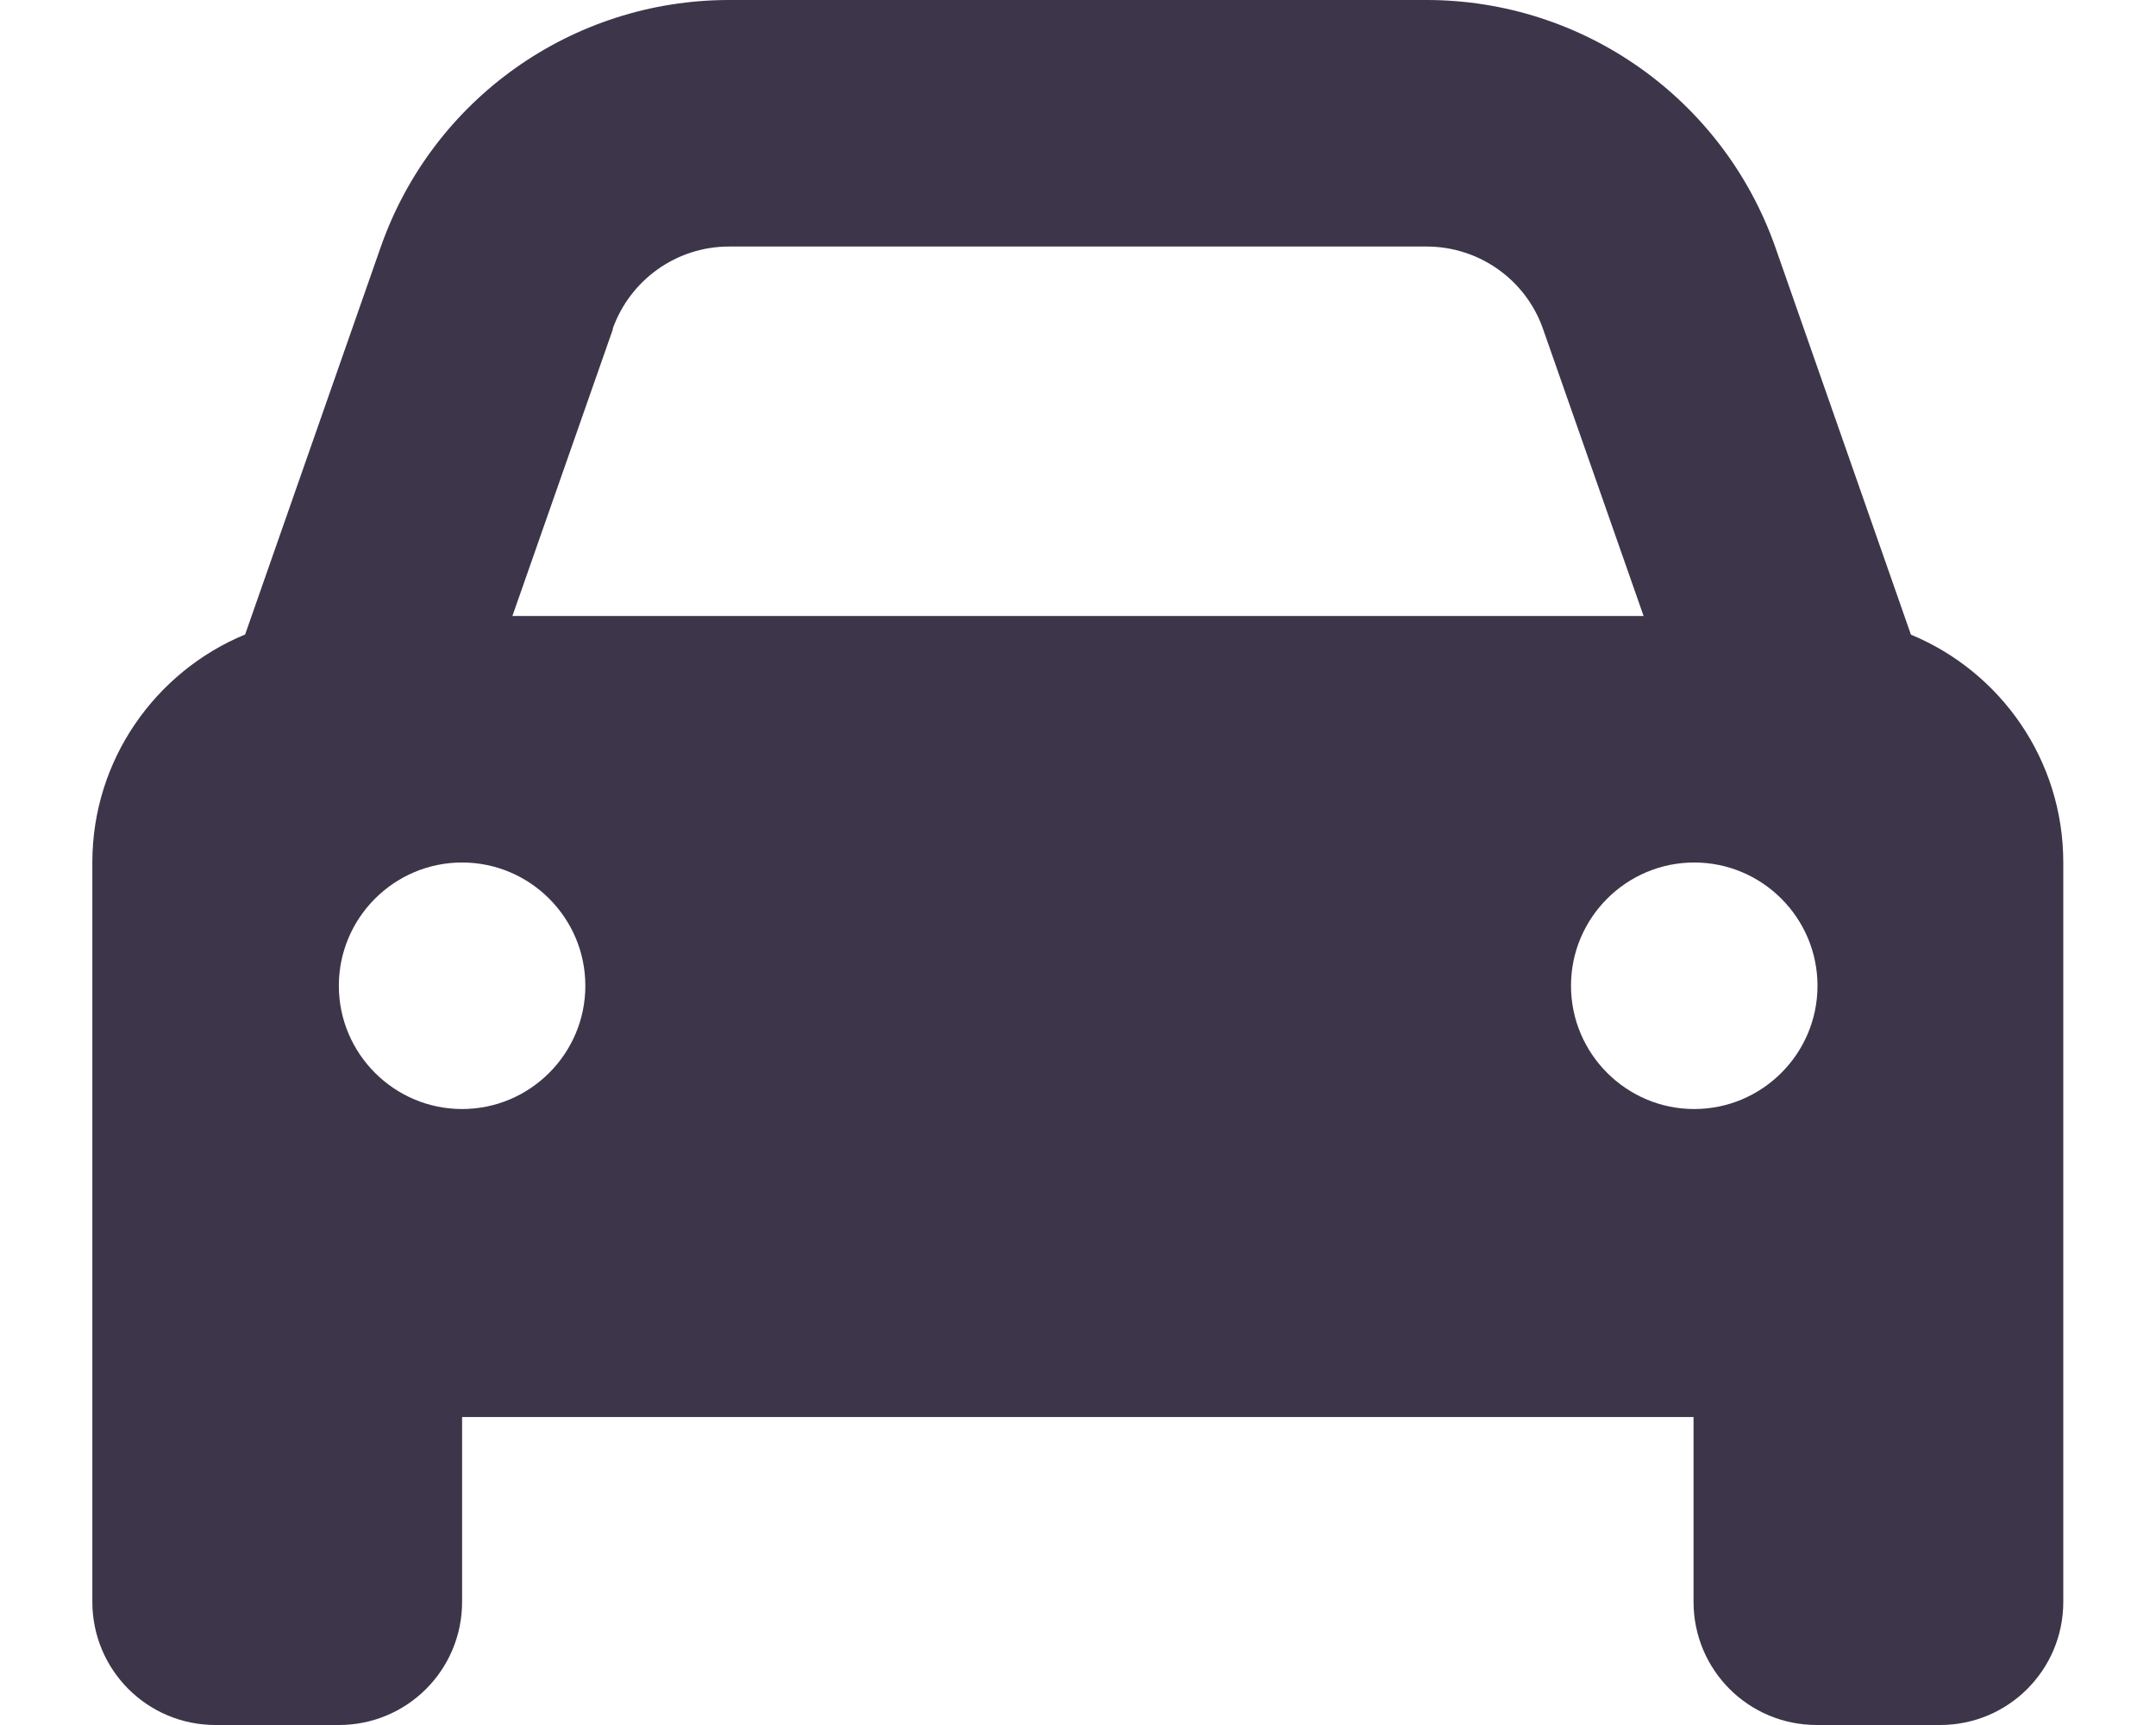
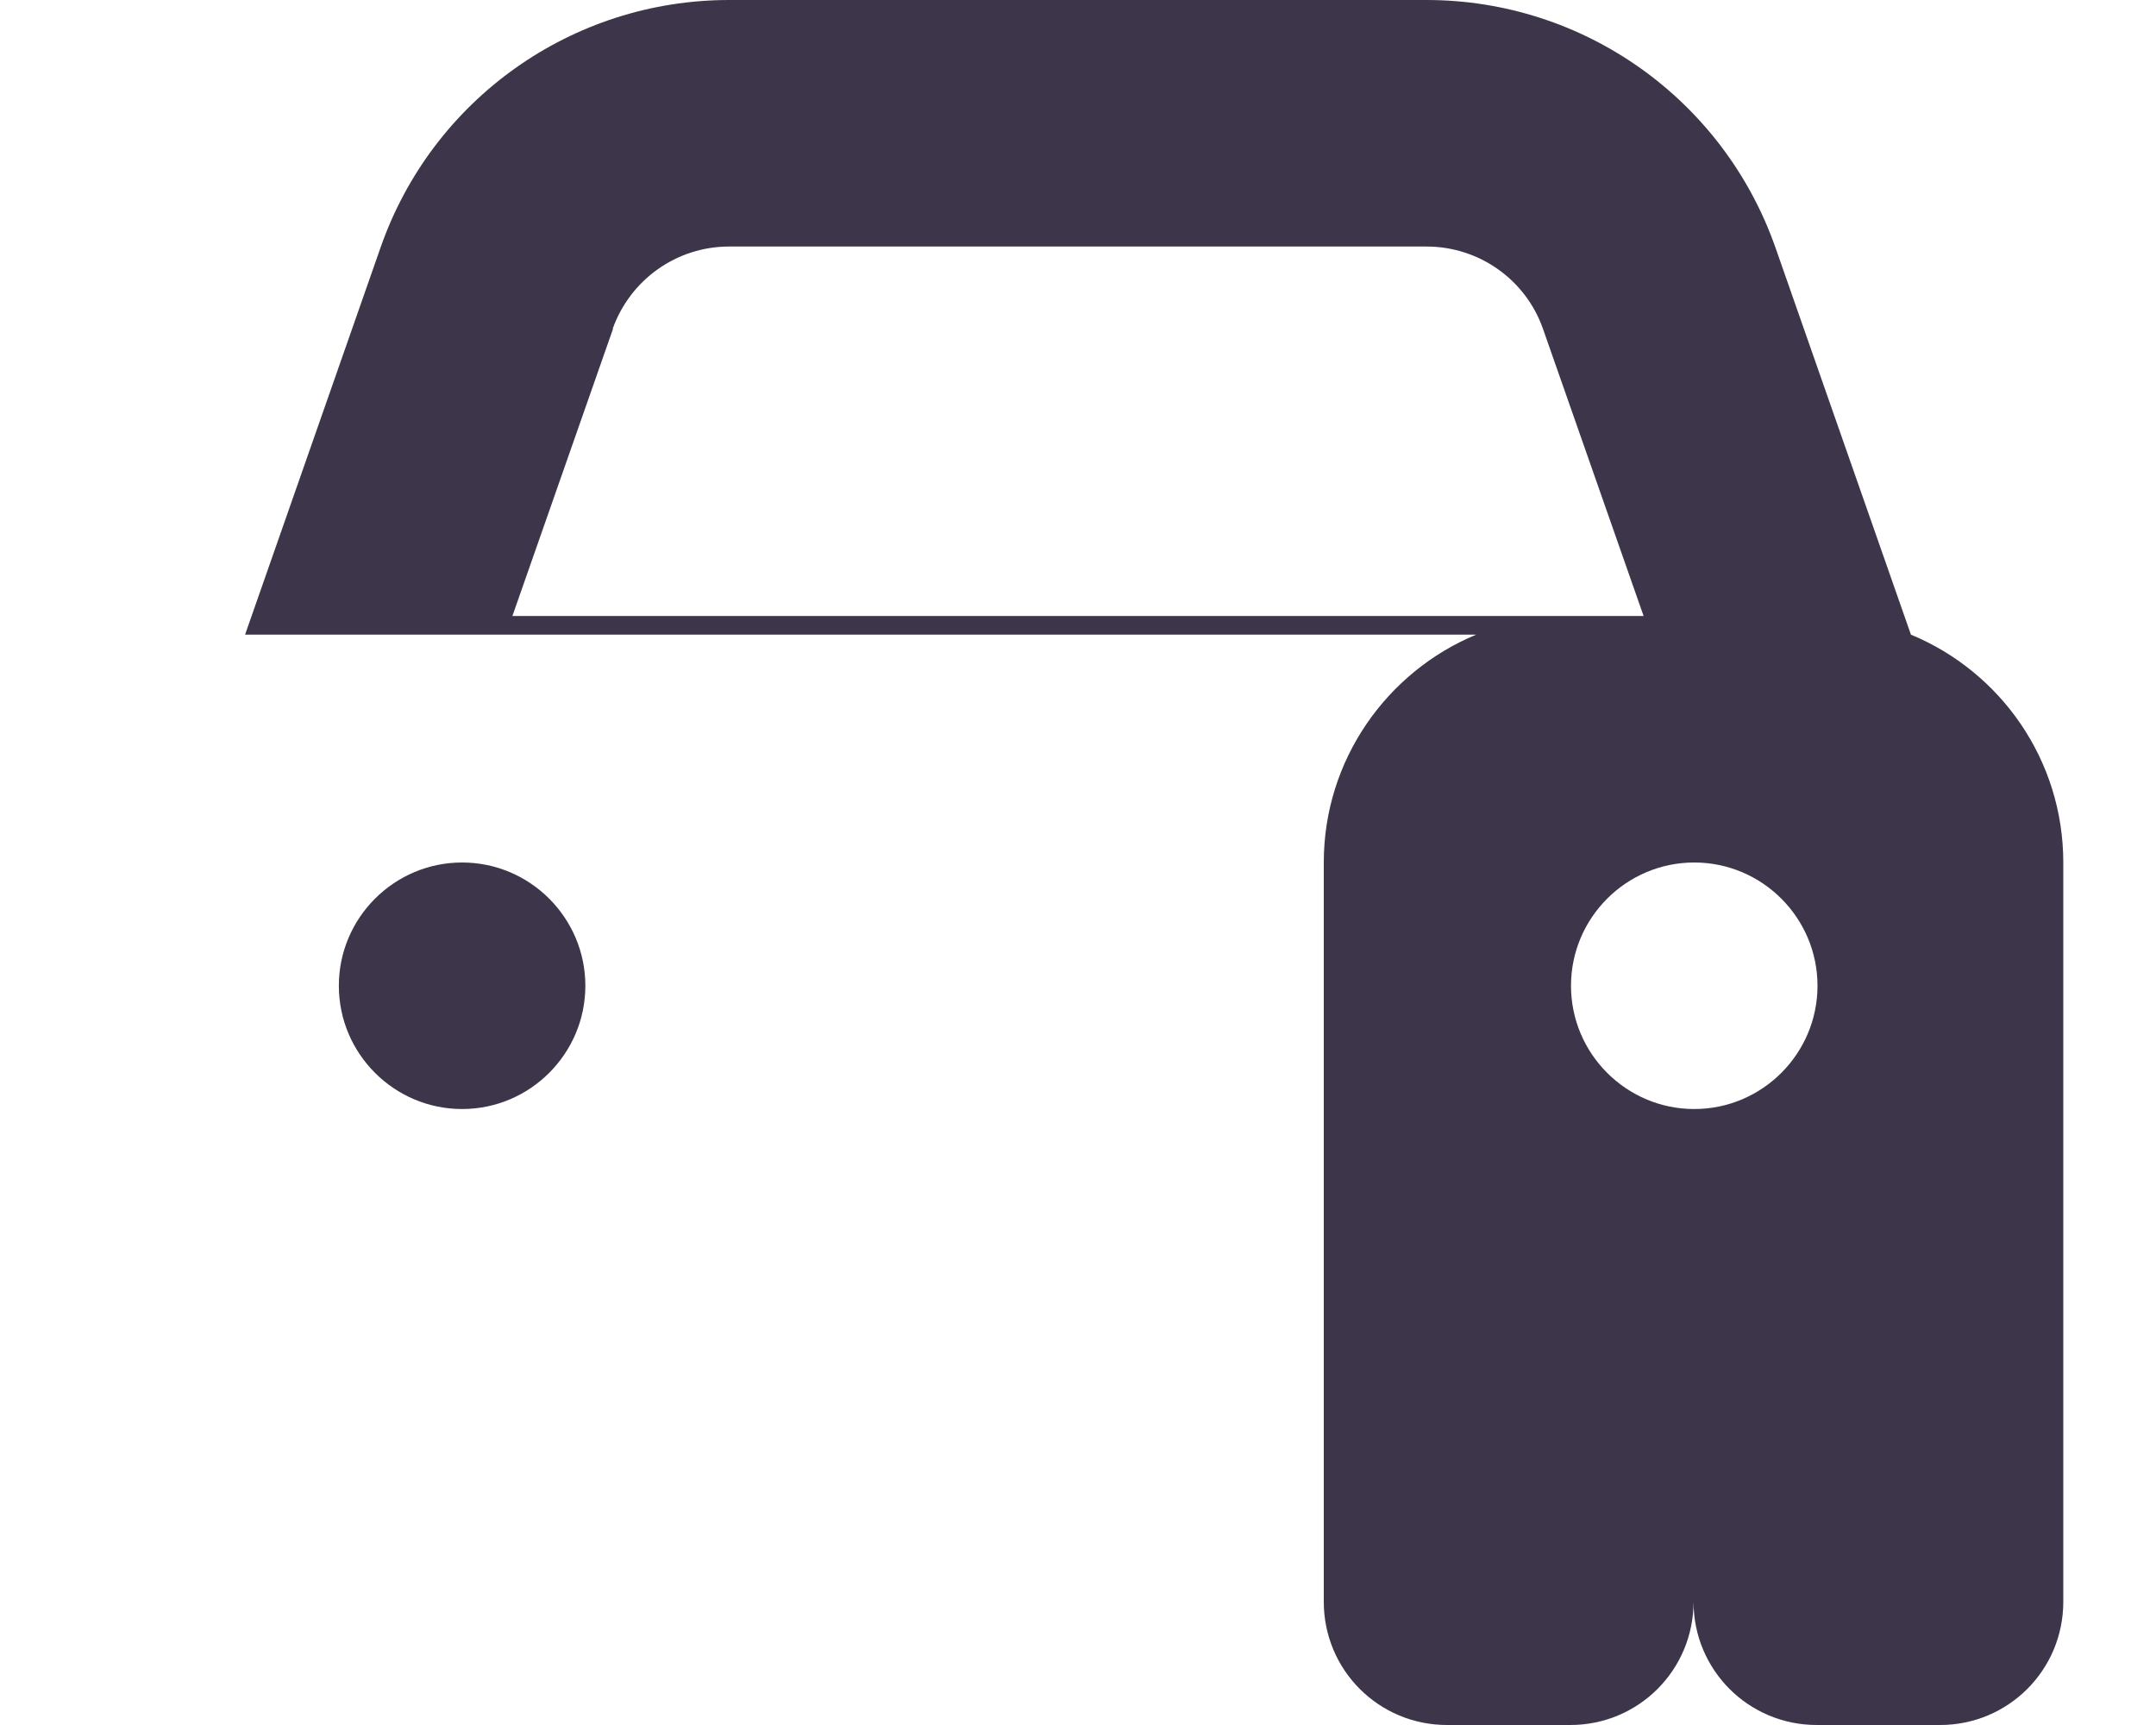
<svg xmlns="http://www.w3.org/2000/svg" id="Layer_1" viewBox="0 0 60 48">
  <defs>
    <style>.cls-1{fill:#3d3549;stroke-width:0px;}</style>
  </defs>
-   <path class="cls-1" d="m17.06,9.15l-2.8,7.99h31.48l-2.8-7.99c-.48-1.37-1.78-2.29-3.24-2.29h-19.41c-1.46,0-2.75.92-3.24,2.29Zm-10.24,8.51l3.77-10.77C12.03,2.76,15.92,0,20.29,0h19.41c4.37,0,8.26,2.76,9.71,6.89l3.77,10.77c2.49,1.03,4.24,3.48,4.24,6.34v20.57c0,1.9-1.53,3.43-3.43,3.43h-3.43c-1.9,0-3.43-1.53-3.43-3.43v-5.14H12.86v5.14c0,1.9-1.53,3.43-3.43,3.43h-3.43c-1.9,0-3.43-1.53-3.43-3.43v-20.57c0-2.86,1.76-5.31,4.24-6.34Zm9.47,9.77c0-1.89-1.54-3.43-3.43-3.43s-3.43,1.54-3.43,3.43,1.54,3.43,3.43,3.43,3.43-1.54,3.43-3.43Zm30.86,3.43c1.89,0,3.43-1.54,3.43-3.43s-1.54-3.43-3.43-3.43-3.43,1.54-3.43,3.43,1.54,3.43,3.43,3.43Z" />
+   <path class="cls-1" d="m17.06,9.15l-2.8,7.99h31.48l-2.8-7.99c-.48-1.37-1.78-2.29-3.24-2.29h-19.41c-1.46,0-2.75.92-3.24,2.29Zm-10.24,8.51l3.77-10.77C12.03,2.76,15.92,0,20.29,0h19.41c4.37,0,8.26,2.76,9.71,6.89l3.77,10.77c2.49,1.03,4.24,3.48,4.24,6.34v20.57c0,1.9-1.53,3.43-3.43,3.43h-3.43c-1.9,0-3.43-1.53-3.43-3.43v-5.14v5.14c0,1.9-1.53,3.43-3.43,3.43h-3.43c-1.9,0-3.43-1.53-3.43-3.43v-20.57c0-2.86,1.76-5.31,4.24-6.34Zm9.47,9.77c0-1.89-1.54-3.43-3.43-3.43s-3.43,1.54-3.43,3.43,1.54,3.43,3.43,3.43,3.43-1.54,3.43-3.43Zm30.86,3.43c1.89,0,3.43-1.54,3.43-3.43s-1.54-3.43-3.43-3.43-3.43,1.54-3.43,3.43,1.54,3.43,3.43,3.43Z" />
</svg>